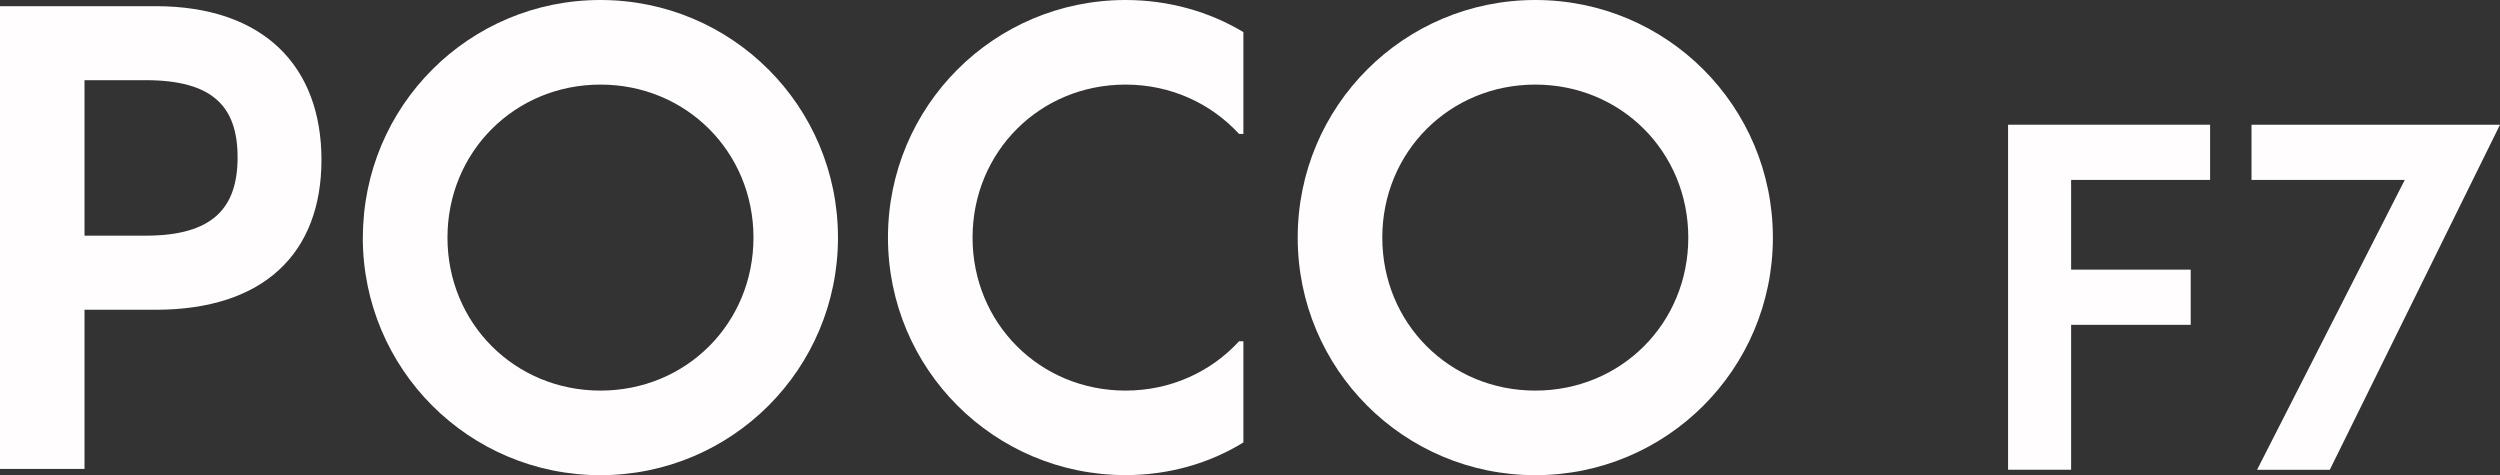
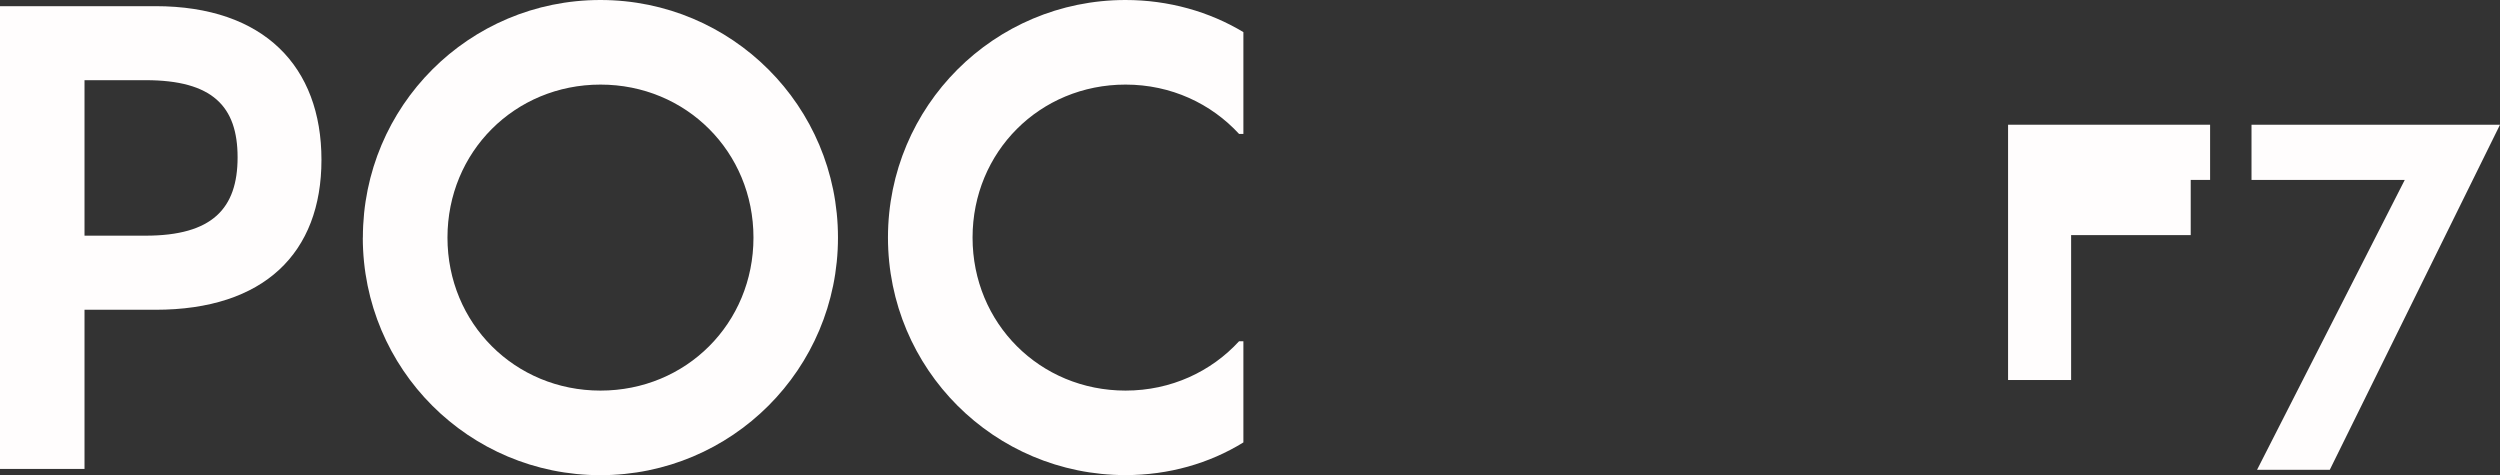
<svg xmlns="http://www.w3.org/2000/svg" id="b" width="312.09" height="59.32" viewBox="0 0 312.09 59.32">
  <rect x="0" y="0" width="312.09" height="59.32" fill="#333333" stroke="none" />
  <g id="c">
    <g id="d">
      <path d="M0,.77h19.41c13.56,0,20.72,7.55,20.72,19.18s-7.16,18.72-20.72,18.72h-8.86v19.87H0V.77ZM18.18,29.42c8.32,0,11.48-3.39,11.48-9.78s-3.16-9.63-11.48-9.63h-7.63v19.41s7.63,0,7.63,0Z" style="fill:#fffdfd;" />
      <path d="M45.3,29.66C45.3,13.25,58.54,0,74.95,0s29.66,13.25,29.66,29.66-13.25,29.66-29.66,29.66-29.66-13.25-29.66-29.66h.01ZM74.96,48.76c10.71,0,19.1-8.4,19.1-19.1s-8.4-19.1-19.1-19.1-19.1,8.4-19.1,19.1,8.4,19.1,19.1,19.1Z" style="fill:#fffdfd;" />
      <path d="M110.85,29.66c0-16.41,13.25-29.66,29.66-29.66,5.39,0,10.48,1.46,14.71,4.01v12.71h-.54c-3.47-3.77-8.47-6.16-14.17-6.16-10.71,0-19.1,8.4-19.1,19.1s8.4,19.1,19.1,19.1c5.7,0,10.71-2.39,14.17-6.16h.54v12.63c-4.24,2.62-9.32,4.08-14.71,4.08-16.41,0-29.66-13.25-29.66-29.66h0Z" style="fill:#fffdfd;" />
-       <path d="M162,29.66c0-16.41,13.25-29.66,29.66-29.66s29.66,13.25,29.66,29.66-13.25,29.66-29.66,29.66-29.66-13.25-29.66-29.66ZM191.66,48.76c10.71,0,19.1-8.4,19.1-19.1s-8.4-19.1-19.1-19.1-19.1,8.4-19.1,19.1,8.4,19.1,19.1,19.1Z" style="fill:#fffdfd;" />
-       <path d="M250.68,15.57h25.22v6.89h-17.35v11.2h14.93v6.89h-14.93v18.09h-7.87V15.57Z" style="fill:#fffdfd;" />
+       <path d="M250.68,15.57h25.22v6.89h-17.35h14.93v6.89h-14.93v18.09h-7.87V15.57Z" style="fill:#fffdfd;" />
      <path d="M300.2,22.46h-19.13v-6.89h31.02l-21.25,43.08h-9.08s18.44-36.19,18.44-36.19Z" style="fill:#fffdfd;" />
    </g>
  </g>
</svg>